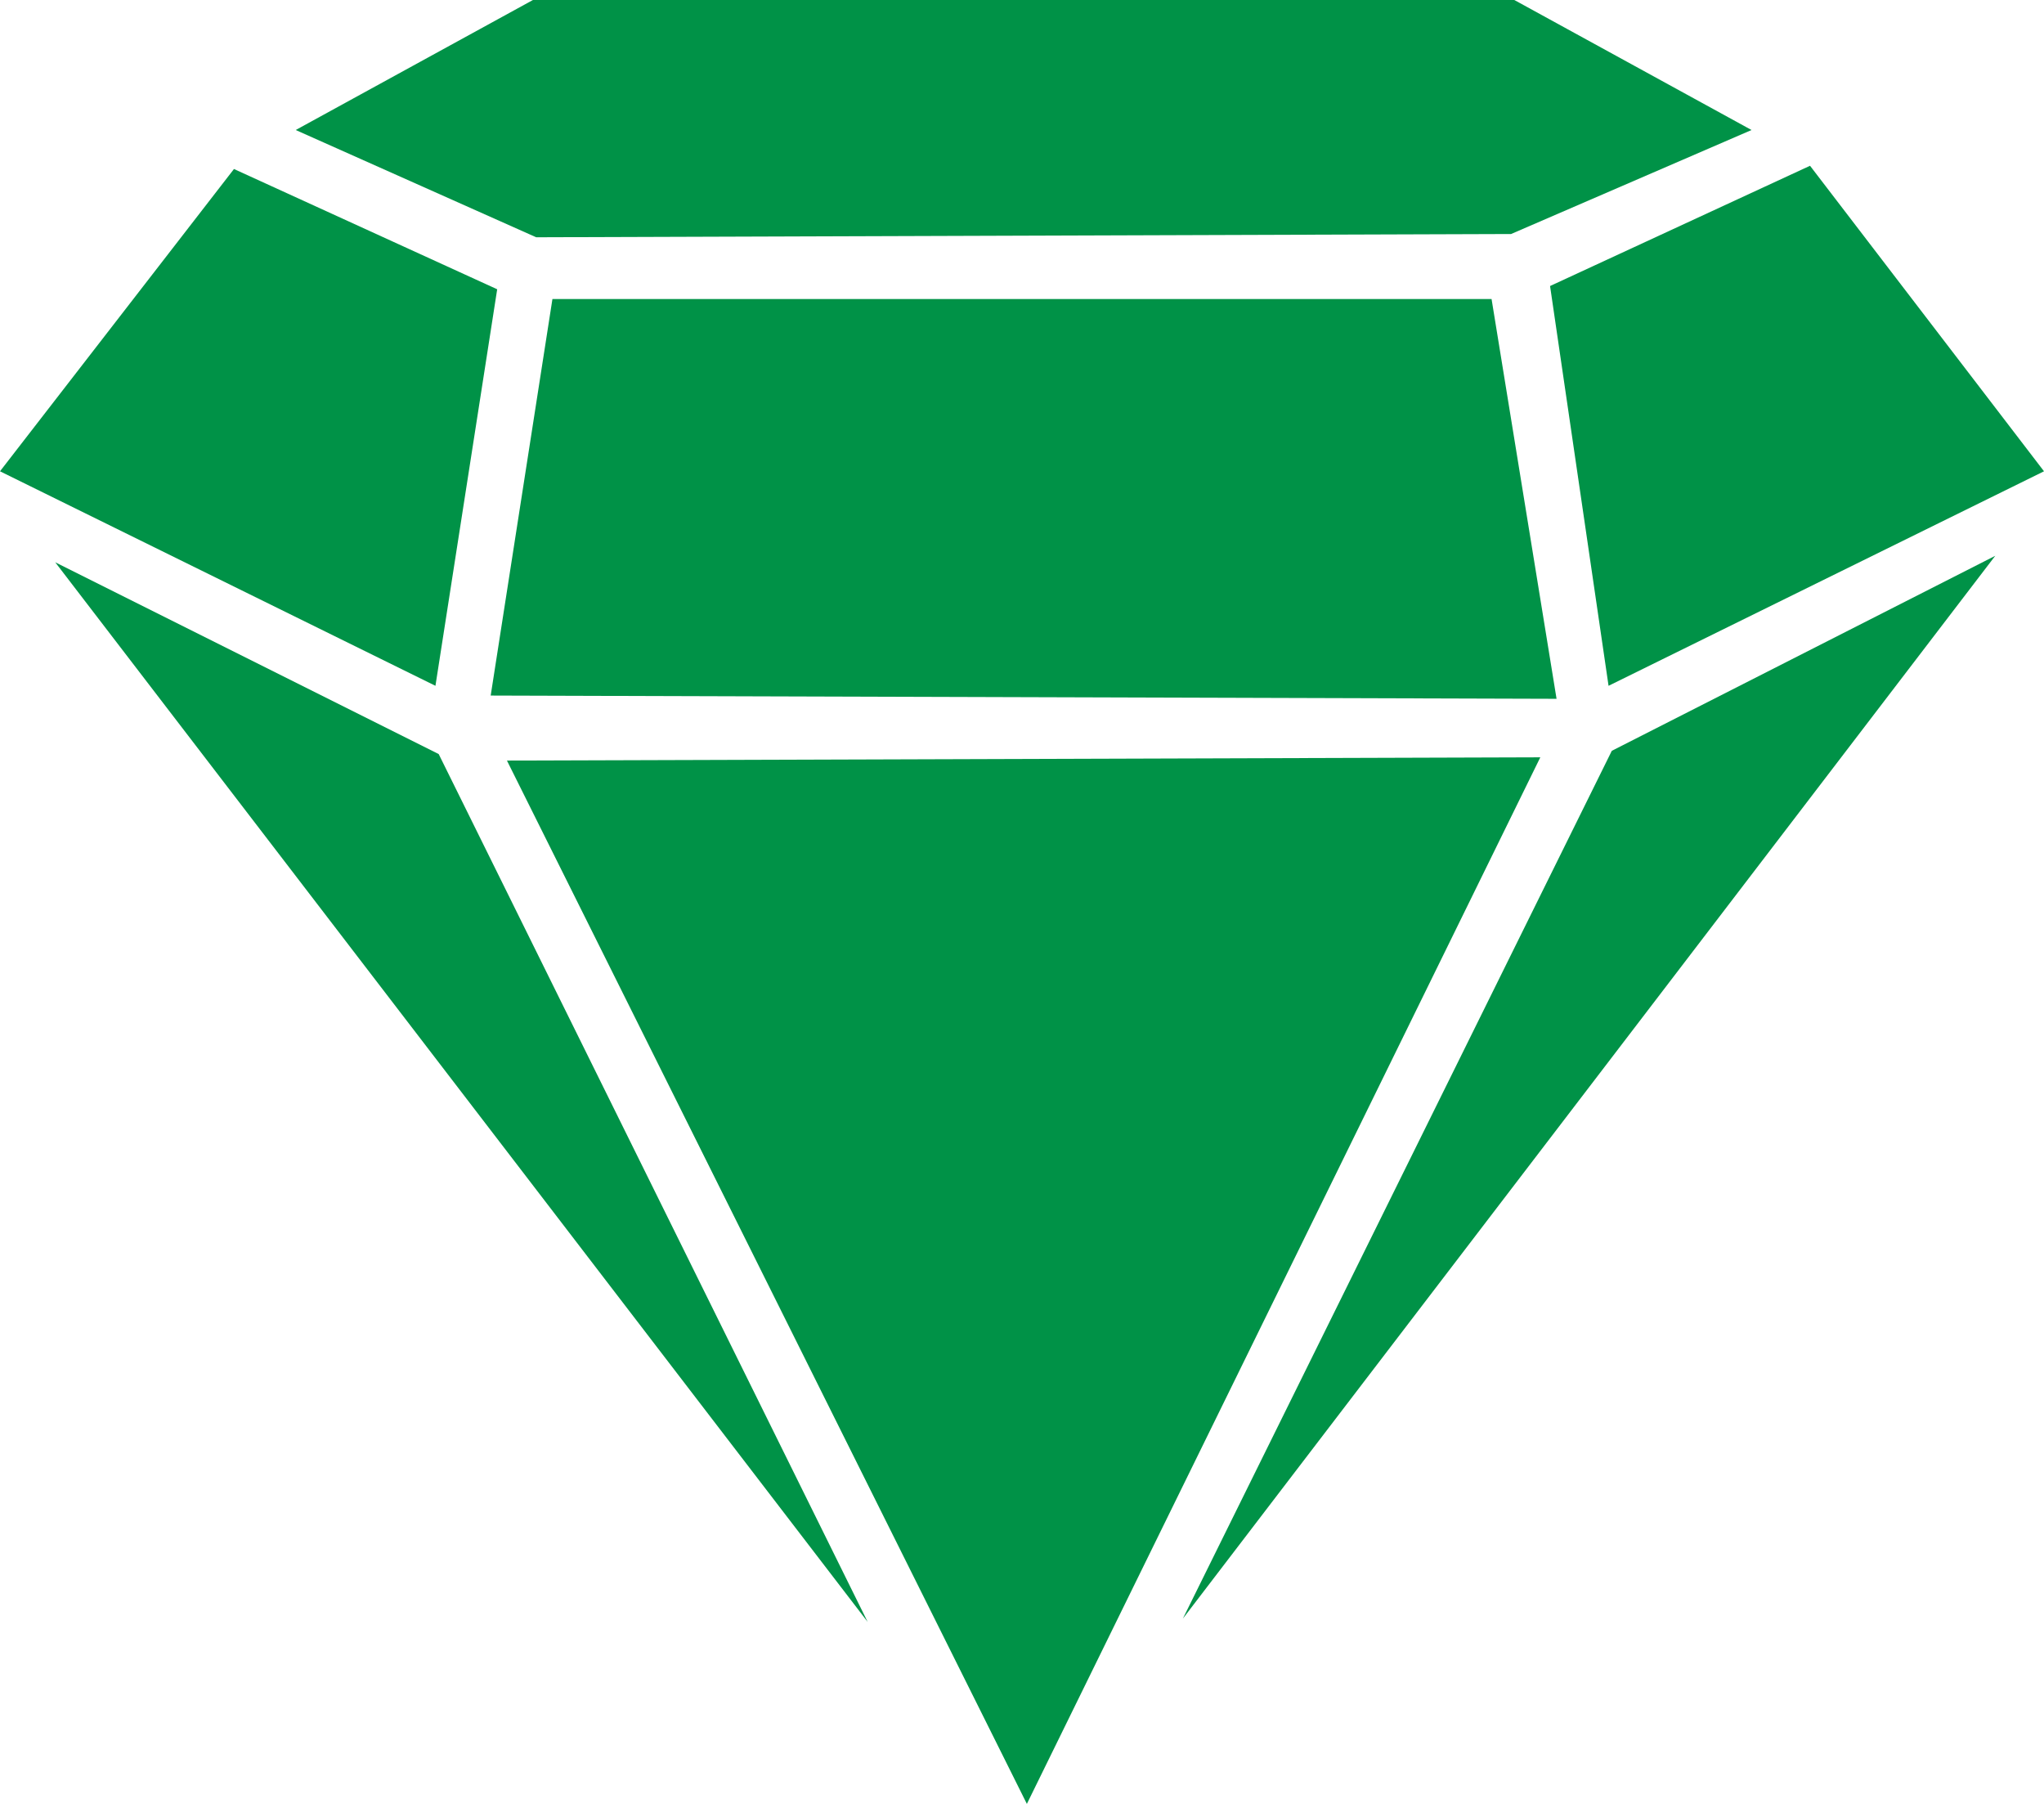
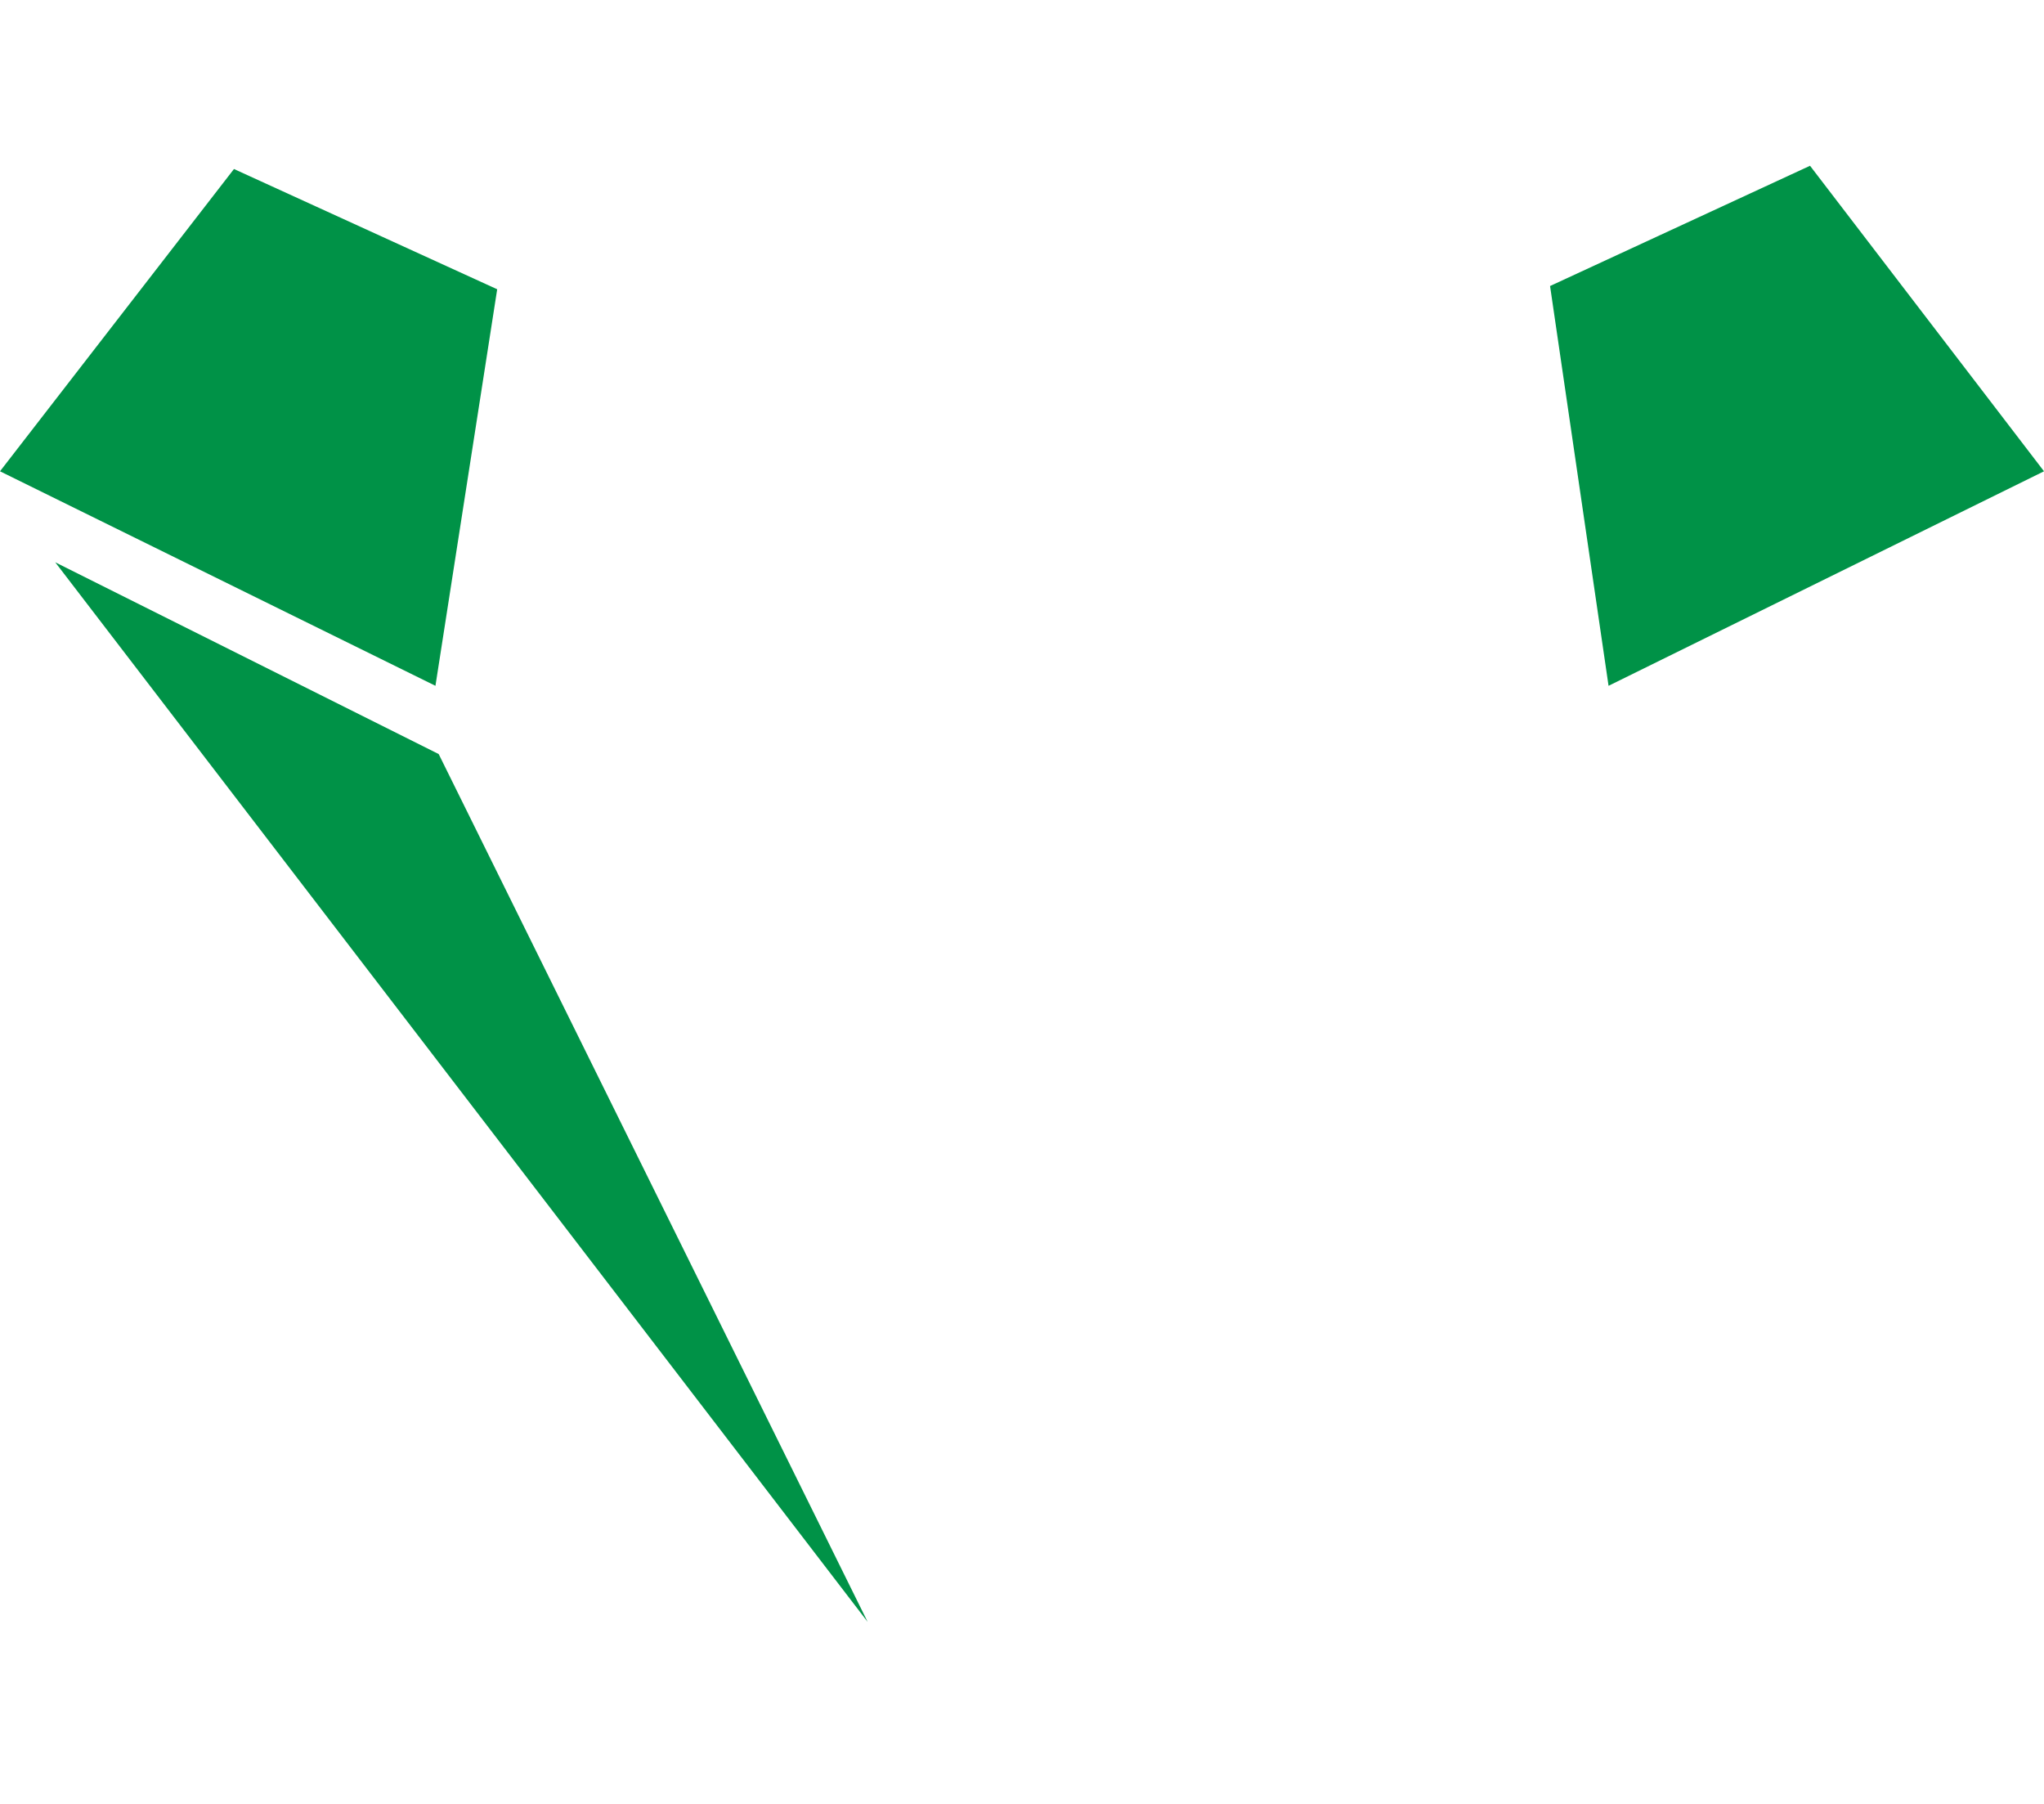
<svg xmlns="http://www.w3.org/2000/svg" viewBox="0 0 62.9 55.5" height="55.5" width="62.9" data-name="Layer 1" id="Layer_1">
  <defs>
    <style>
      .cls-1 {
        fill: #009247;
        stroke-width: 0px;
      }
    </style>
  </defs>
-   <polygon points="16.4 0 46.6 0 53.9 4 46.5 7.2 16.5 7.3 9.1 4 16.4 0" class="cls-1" />
  <polygon points="55.7 5.1 62.9 14.5 49.5 21.1 47.7 8.8 55.7 5.1" class="cls-1" />
  <polygon points="7.2 5.2 0 14.5 13.4 21.1 15.3 8.9 7.2 5.2" class="cls-1" />
-   <polygon points="17 9.2 45.9 9.2 47.9 21.5 15.1 21.4 17 9.2" class="cls-1" />
  <polygon points="1.7 17.3 13.5 23.2 26.7 49.9 1.7 17.3" class="cls-1" />
-   <polygon points="61.4 17.1 49.6 23.1 36.4 49.8 61.4 17.1" class="cls-1" />
-   <polygon points="47.4 23.3 15.6 23.4 31.6 55.5 47.4 23.3" class="cls-1" />
</svg>